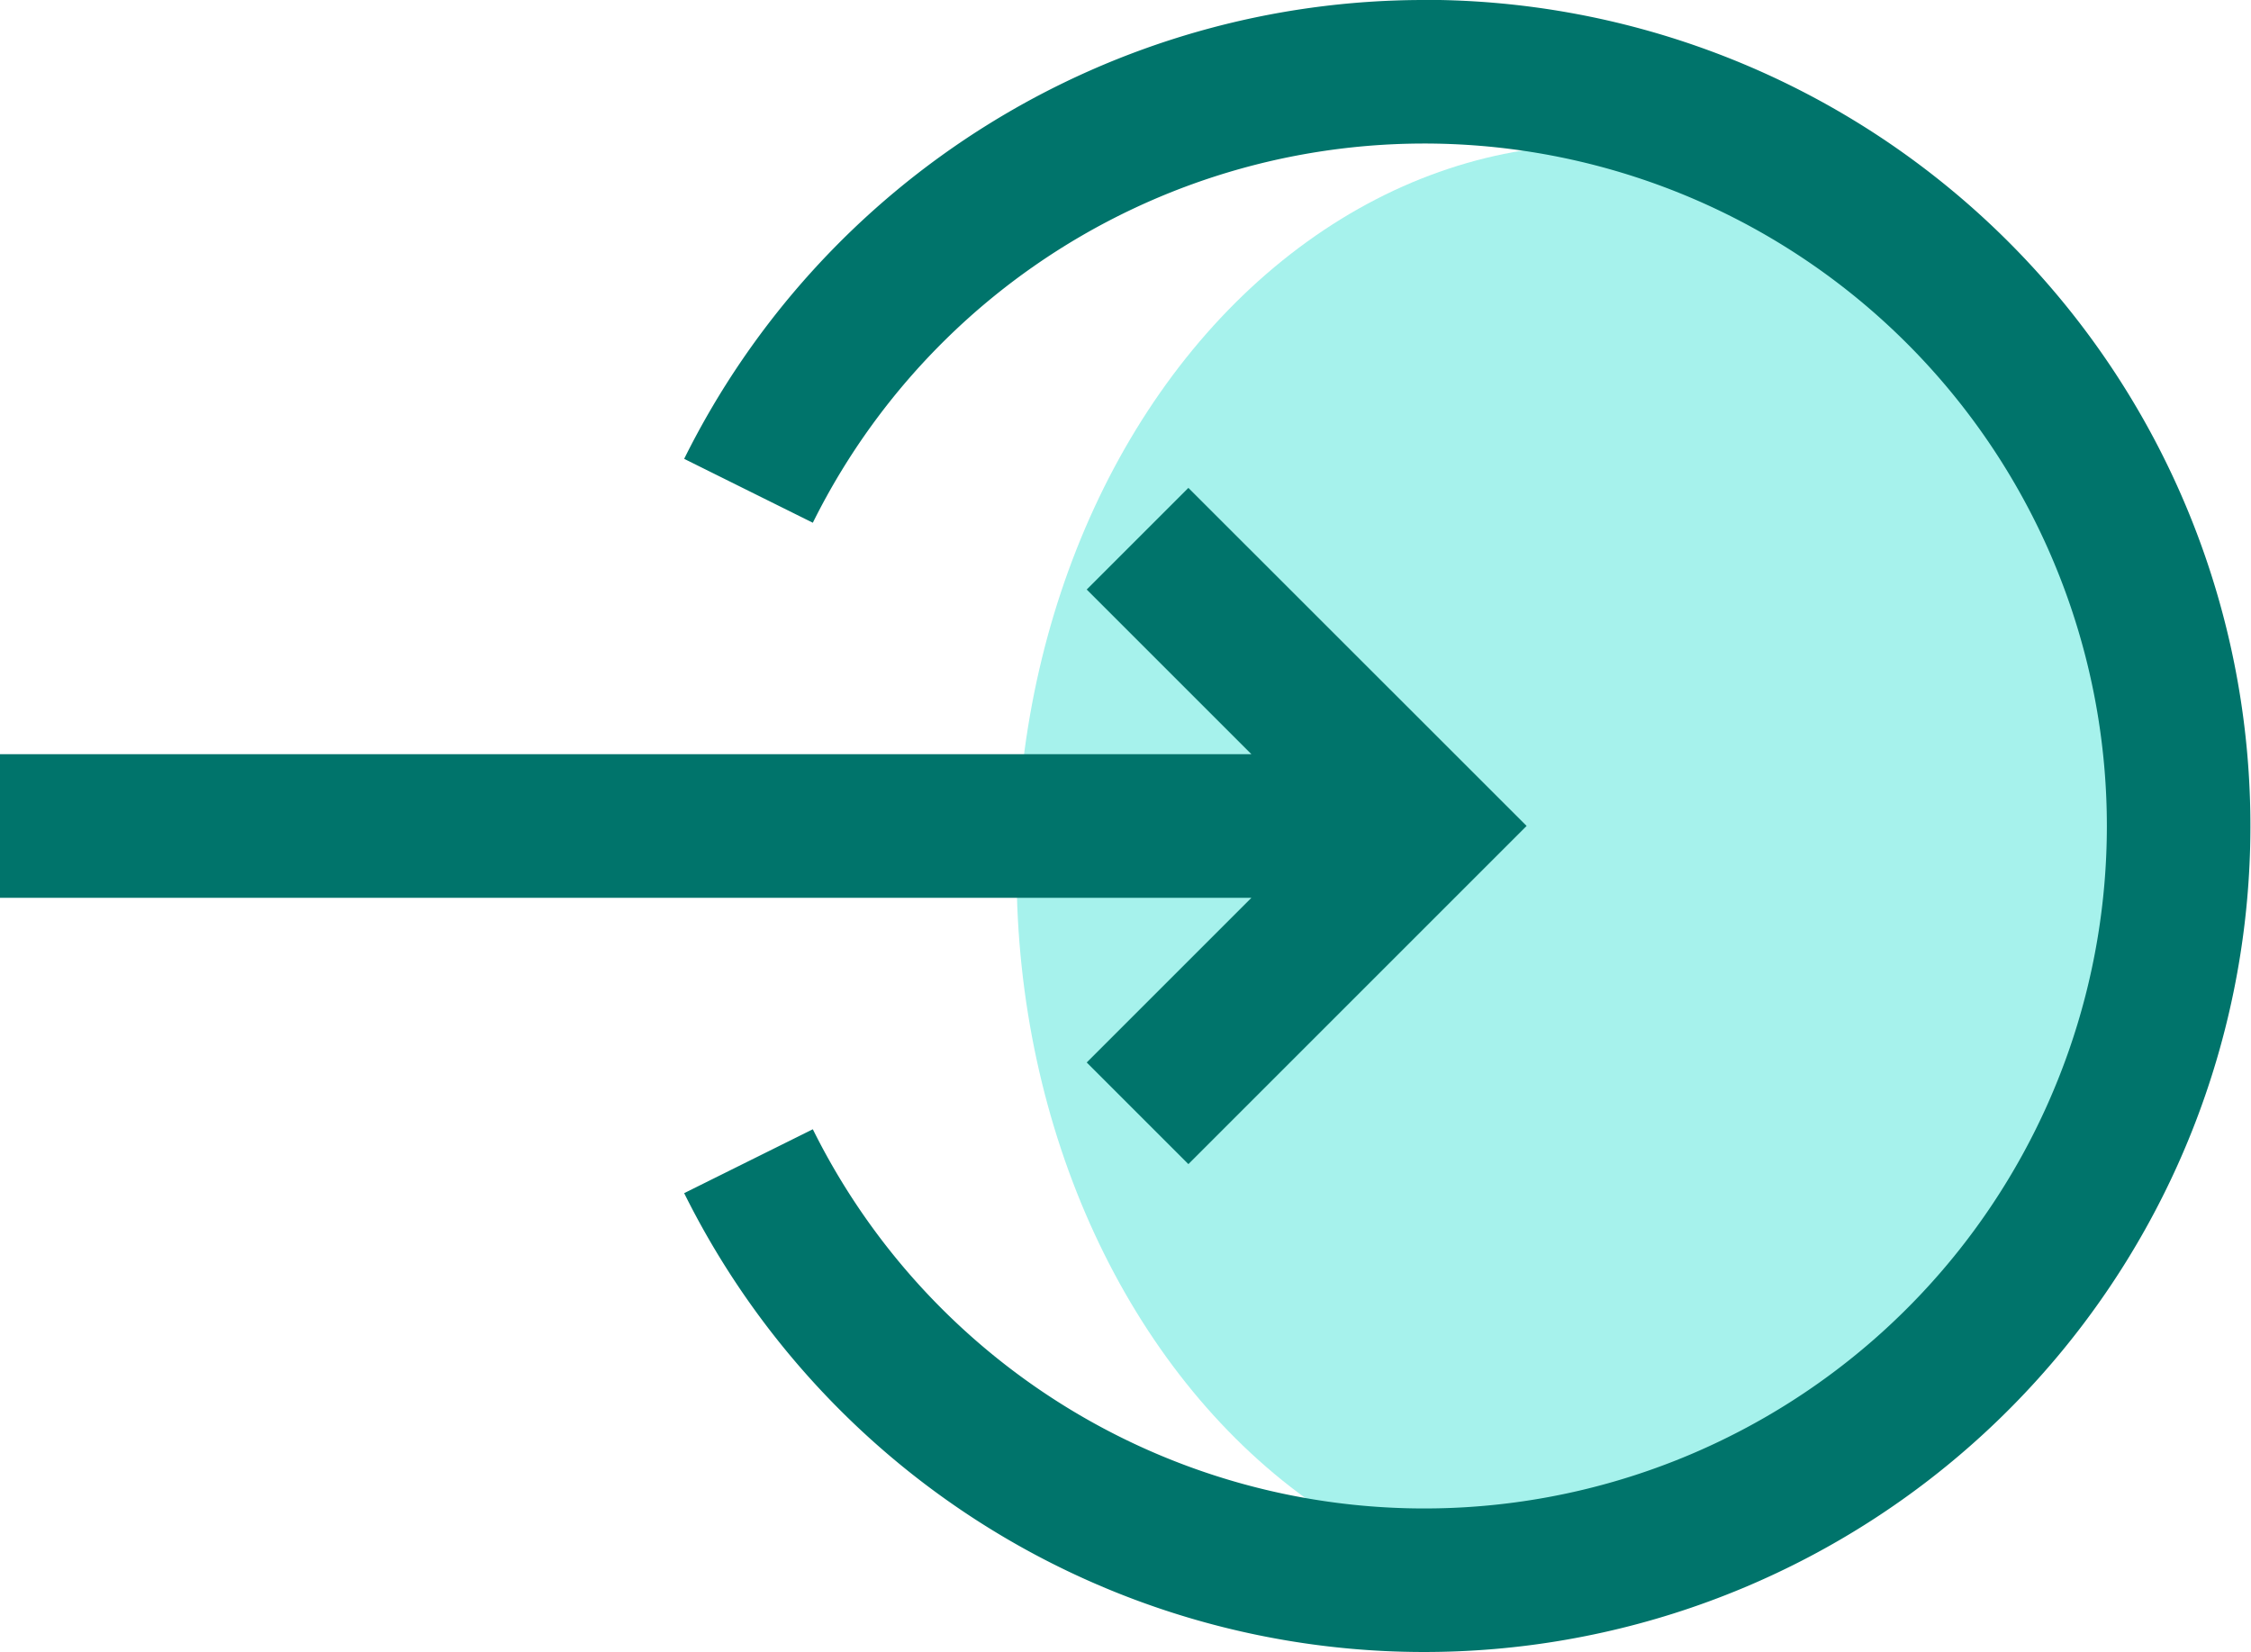
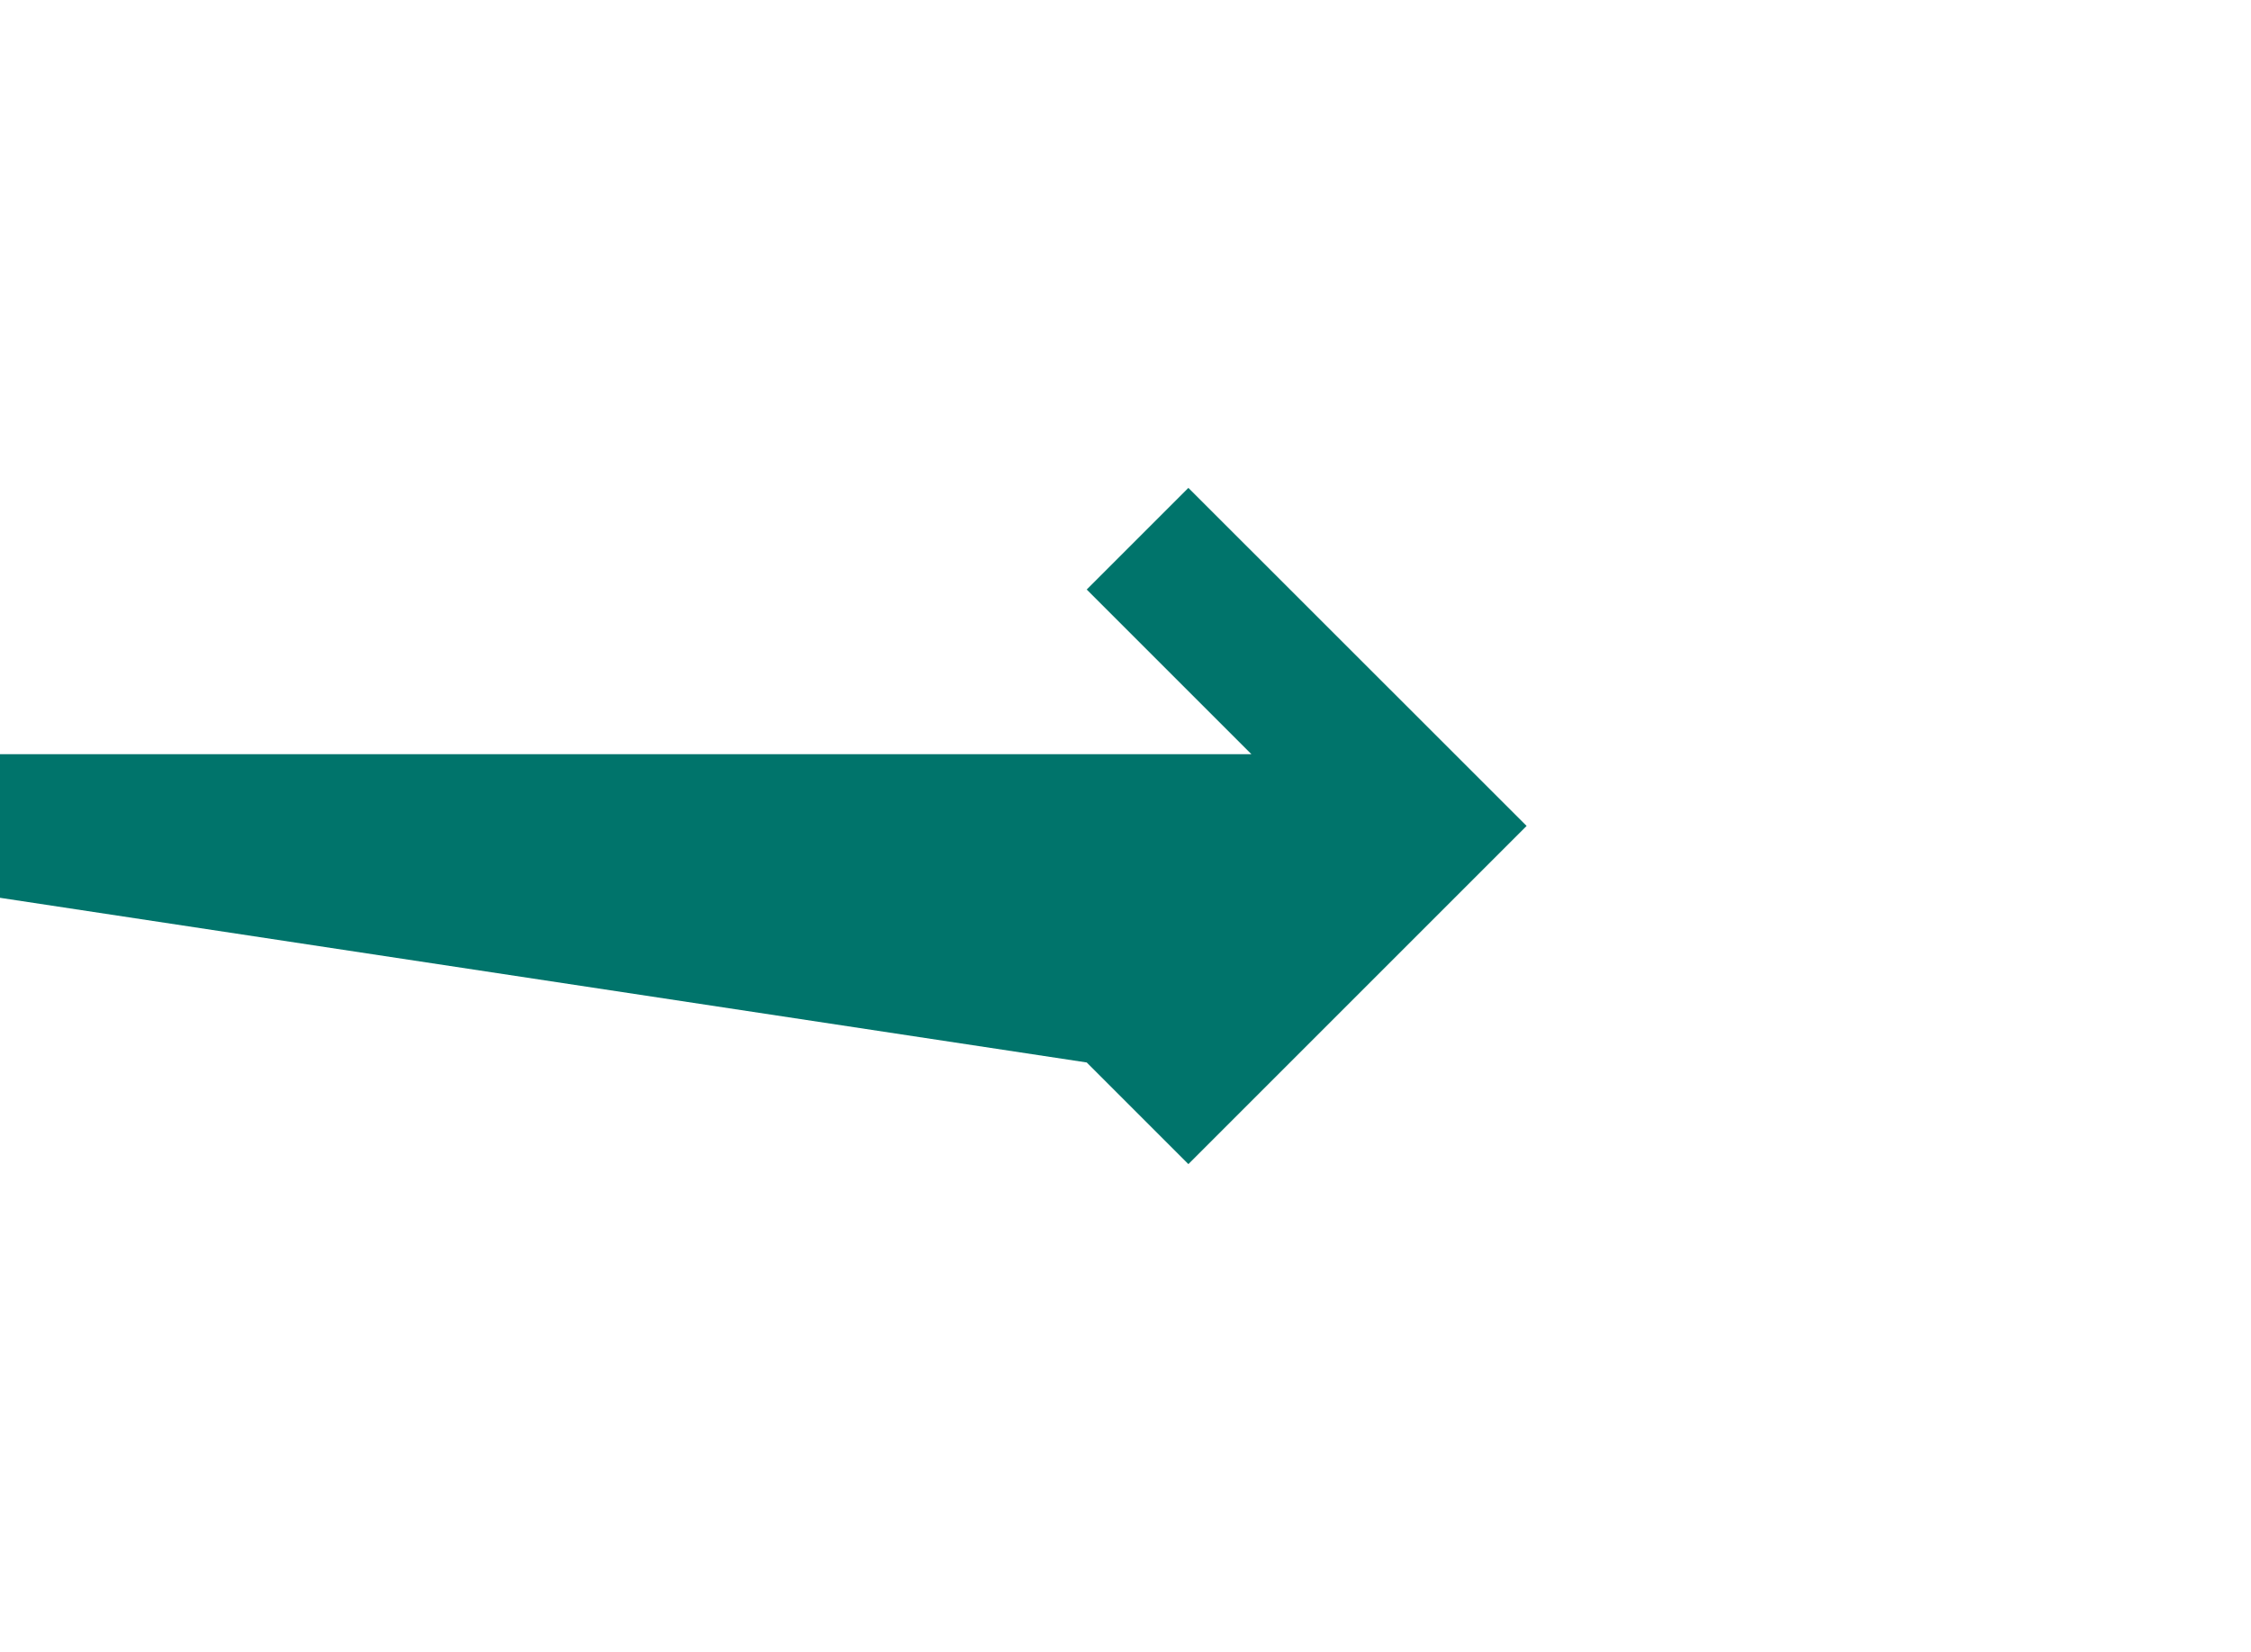
<svg xmlns="http://www.w3.org/2000/svg" width="15.5" height="11.378" viewBox="0 0 15.5 11.378">
  <g id="Group_44" data-name="Group 44" transform="translate(-211 -411.005)">
-     <ellipse id="Ellipse_12" data-name="Ellipse 12" cx="4" cy="5" rx="4" ry="5" transform="translate(218 412)" fill="#a6f2ec" />
    <g id="log-in-svgrepo-com_2_" data-name="log-in-svgrepo-com (2)" transform="translate(211 411.005)">
-       <path id="Path_20" data-name="Path 20" d="M148.049,62.5a5.688,5.688,0,0,0-5.1,3.16l.886.44a4.7,4.7,0,1,1,0,4.177l-.886.44a5.689,5.689,0,1,0,5.1-8.218Z" transform="translate(-138.238 -62.5)" fill="#00746b" />
-       <path id="Path_21" data-name="Path 21" d="M7.483,168.351l.7.7,2.329-2.329-2.329-2.328-.7.7,1.134,1.134H0v.989H8.617Z" transform="translate(0 -161.034)" fill="#00746b" />
+       <path id="Path_21" data-name="Path 21" d="M7.483,168.351l.7.7,2.329-2.329-2.329-2.328-.7.7,1.134,1.134H0v.989Z" transform="translate(0 -161.034)" fill="#00746b" />
    </g>
  </g>
</svg>